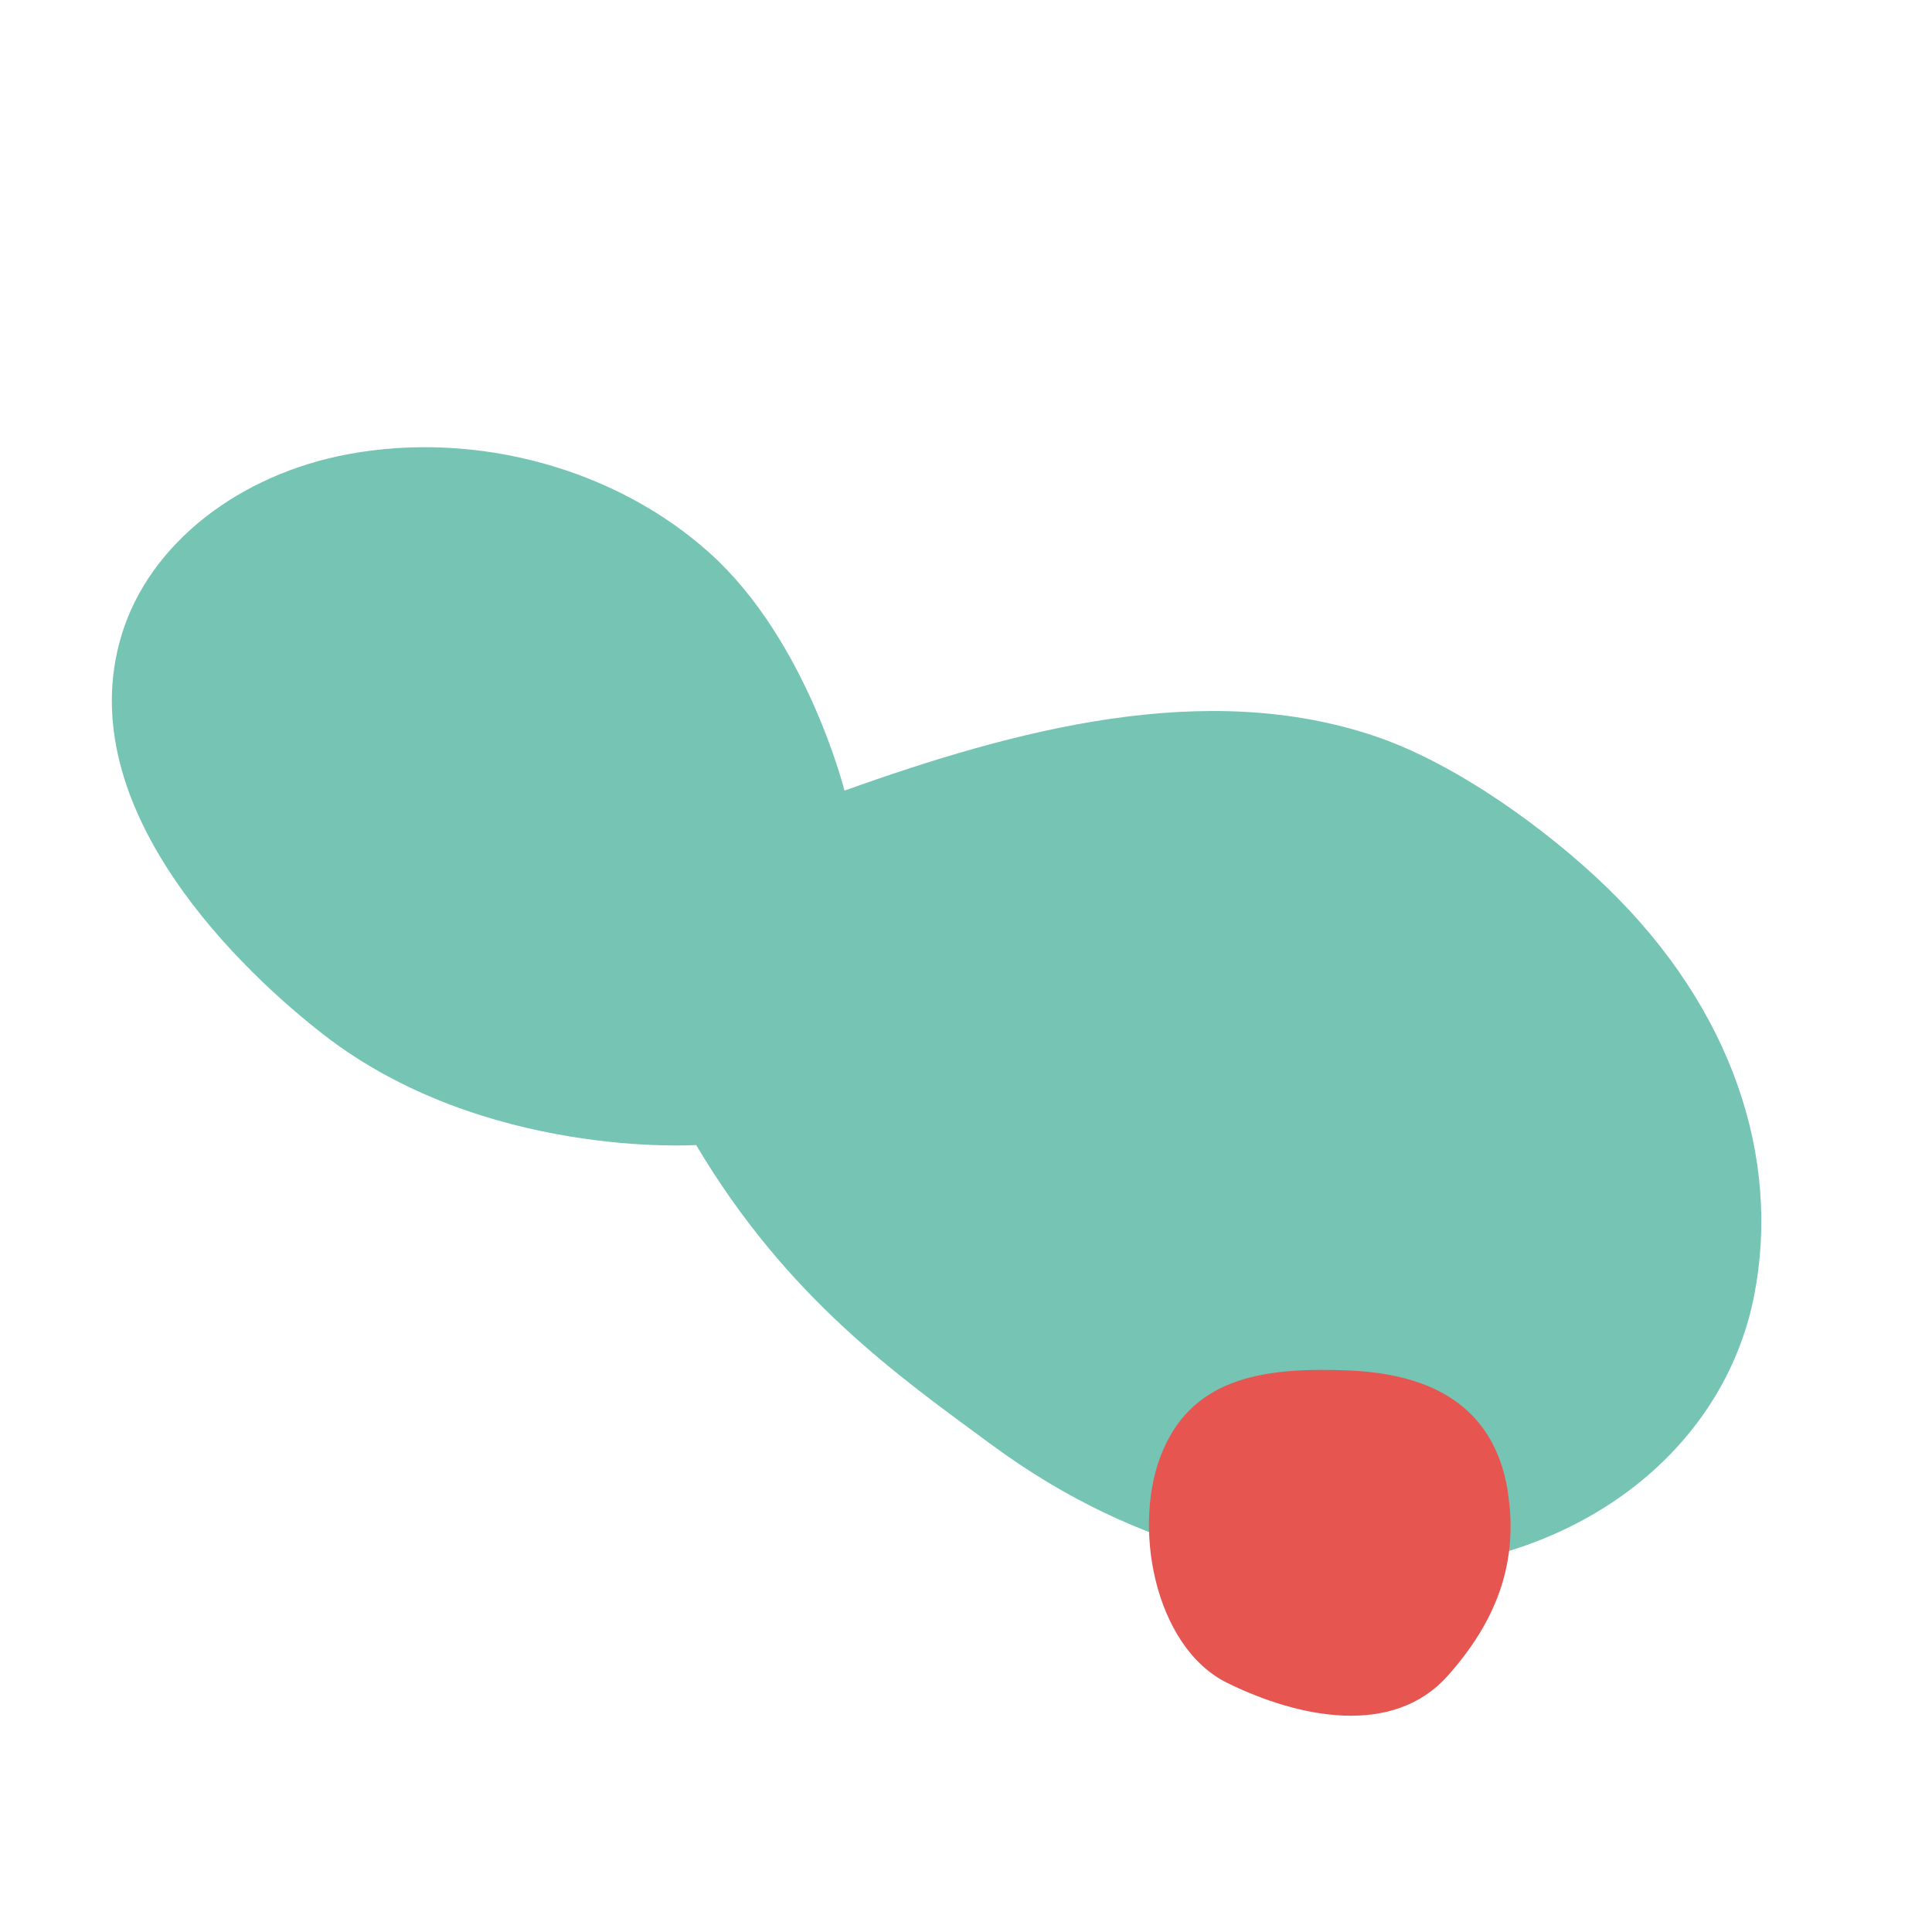
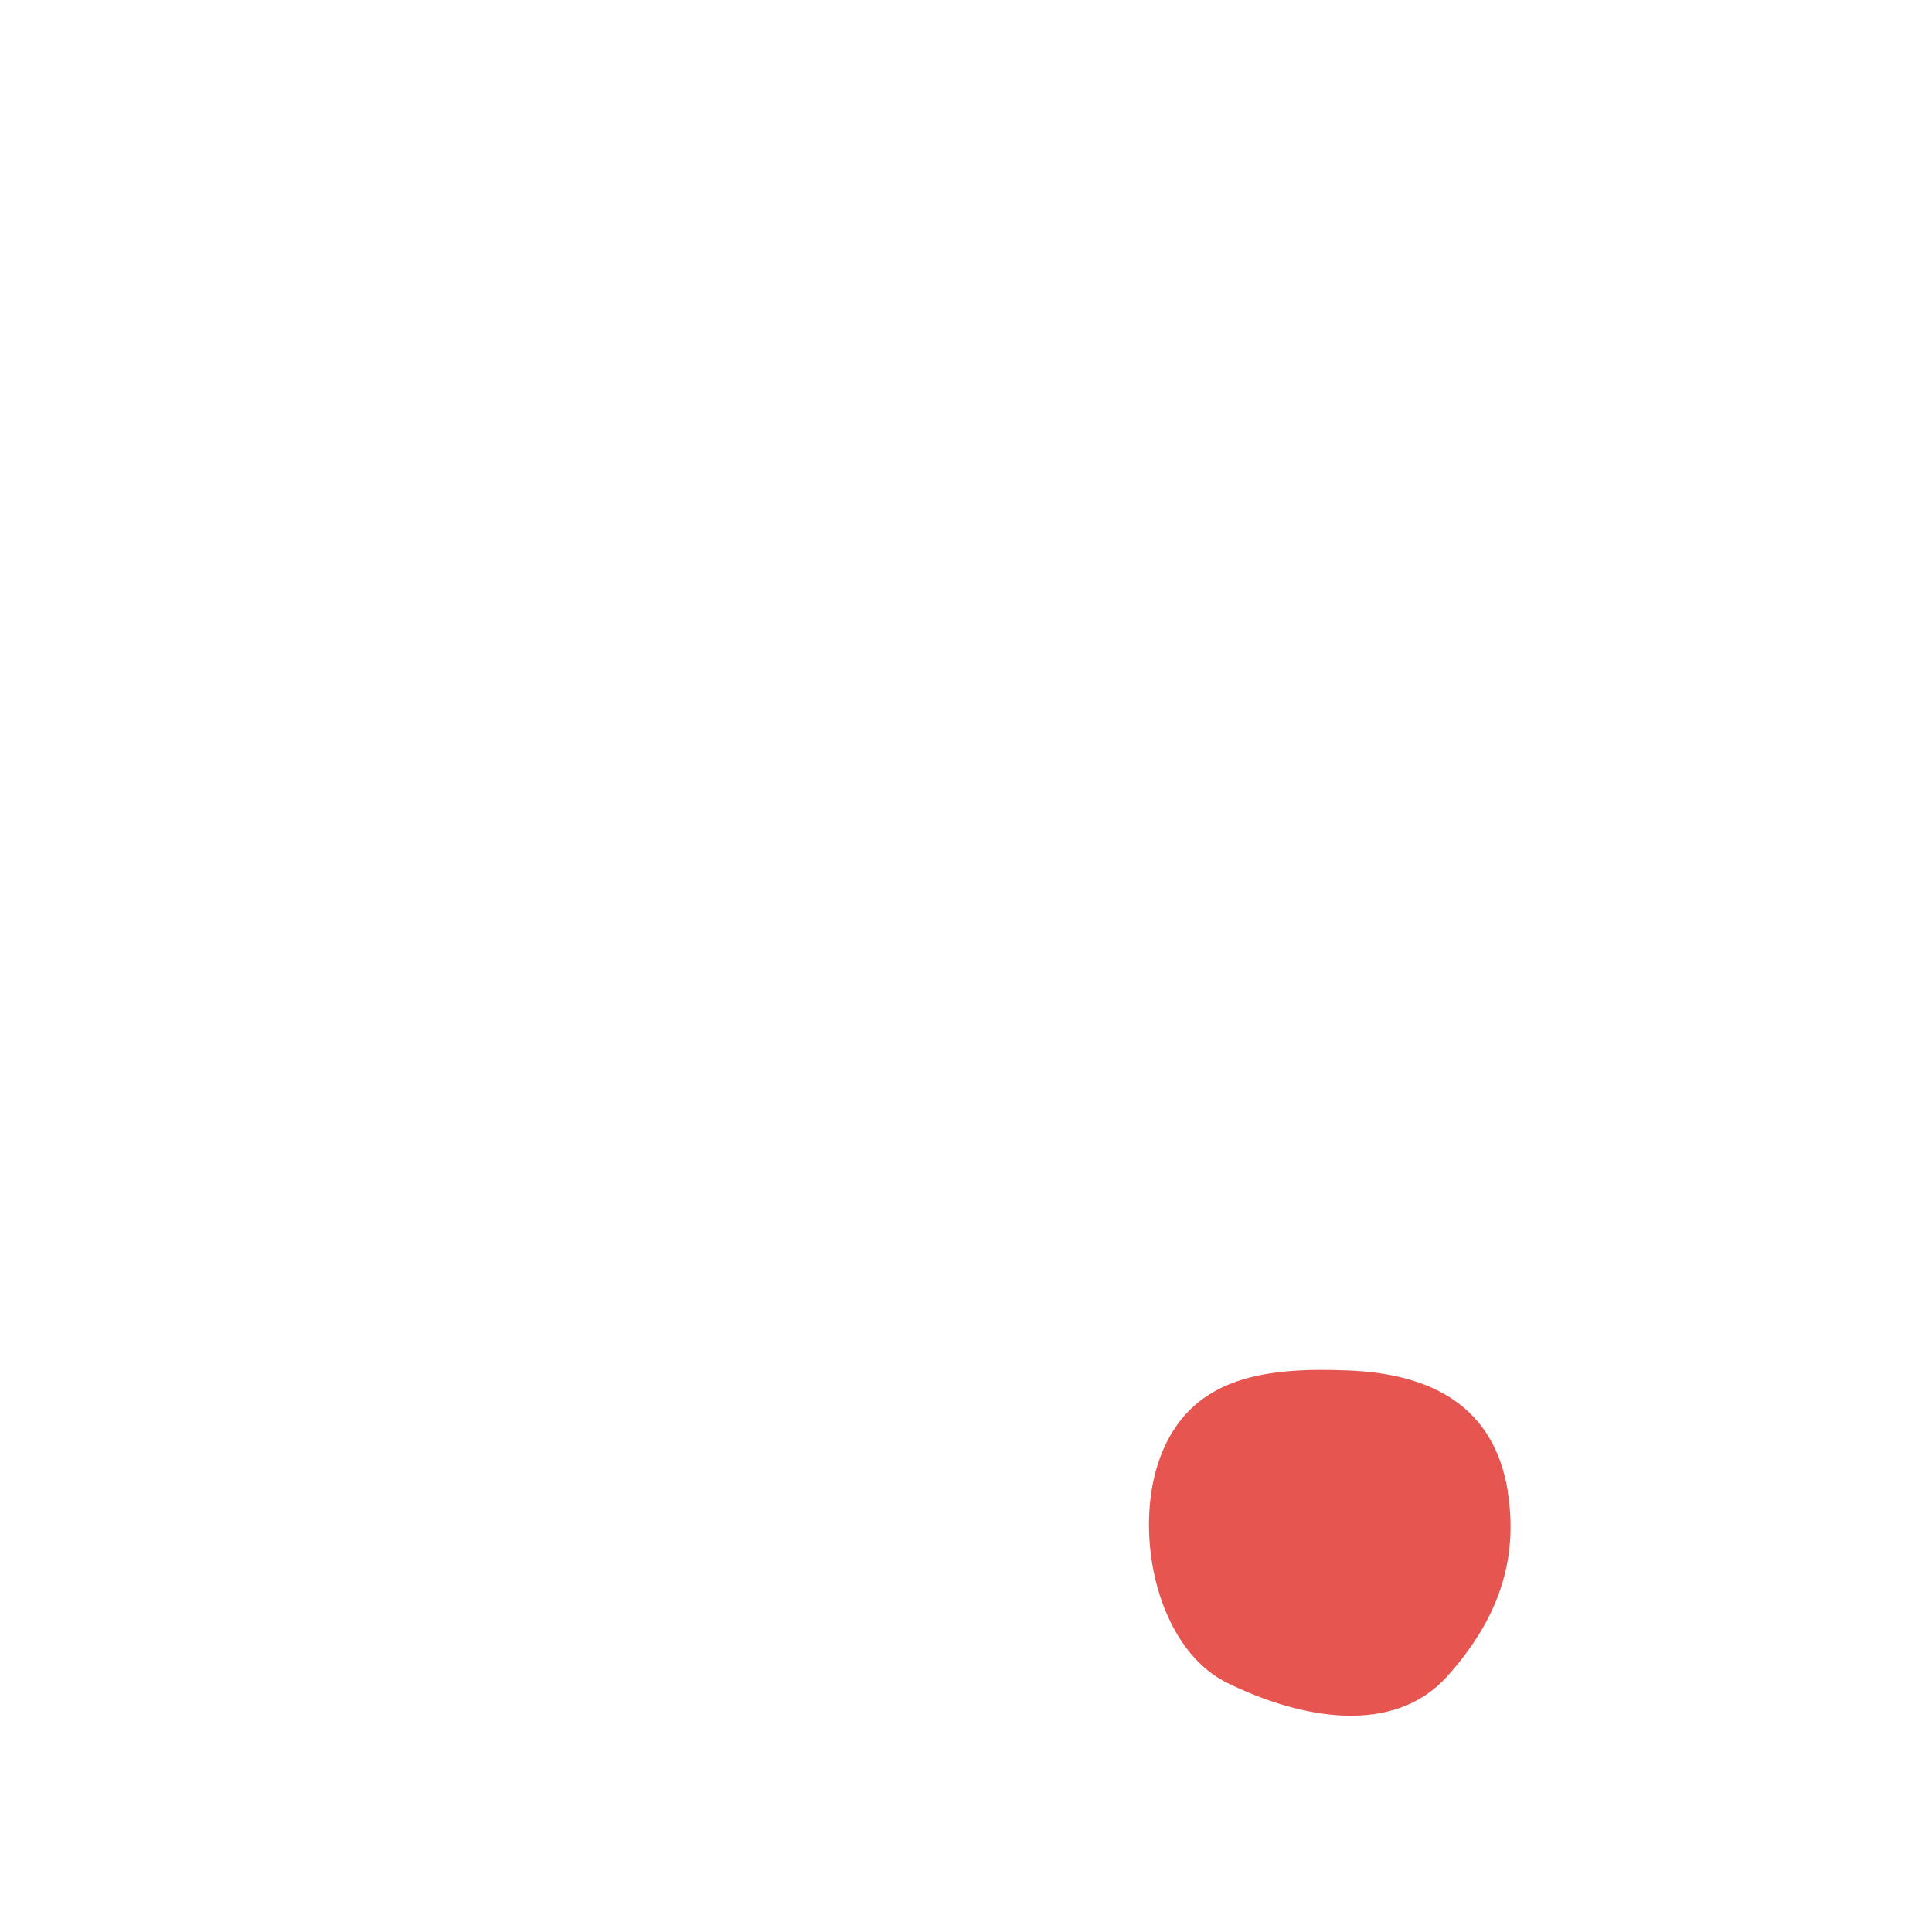
<svg xmlns="http://www.w3.org/2000/svg" width="93" height="93" viewBox="0 0 93 93" fill="none">
-   <path d="M33.505 55.117C33.505 55.117 23.311 55.79 15.604 49.825C11.903 46.961 3.274 39.006 5.859 30.547C7.209 26.139 11.536 22.826 16.787 21.858C22.977 20.717 29.691 22.571 34.209 26.664C38.851 30.869 40.65 38.056 40.65 38.056C48.869 35.122 58.02 32.653 66.242 35.456C70.098 36.77 74.442 39.907 77.337 42.704C83.429 48.602 85.72 55.766 84.443 62.346C83.162 68.924 77.586 73.949 70.086 75.271C62.589 76.597 54.712 74.686 47.755 69.561C43.247 66.242 37.907 62.516 33.508 55.114L33.505 55.117Z" fill="#75C4B4" />
  <path d="M72.575 71.796C73.128 75.238 72 78.081 69.676 80.68C67.071 83.593 62.581 82.734 59.073 81.008C55.565 79.282 54.427 73.355 55.999 69.77C57.552 66.211 61.054 65.813 64.942 65.971C69.018 66.142 71.931 67.767 72.581 71.788L72.575 71.796Z" fill="#E65550" />
</svg>